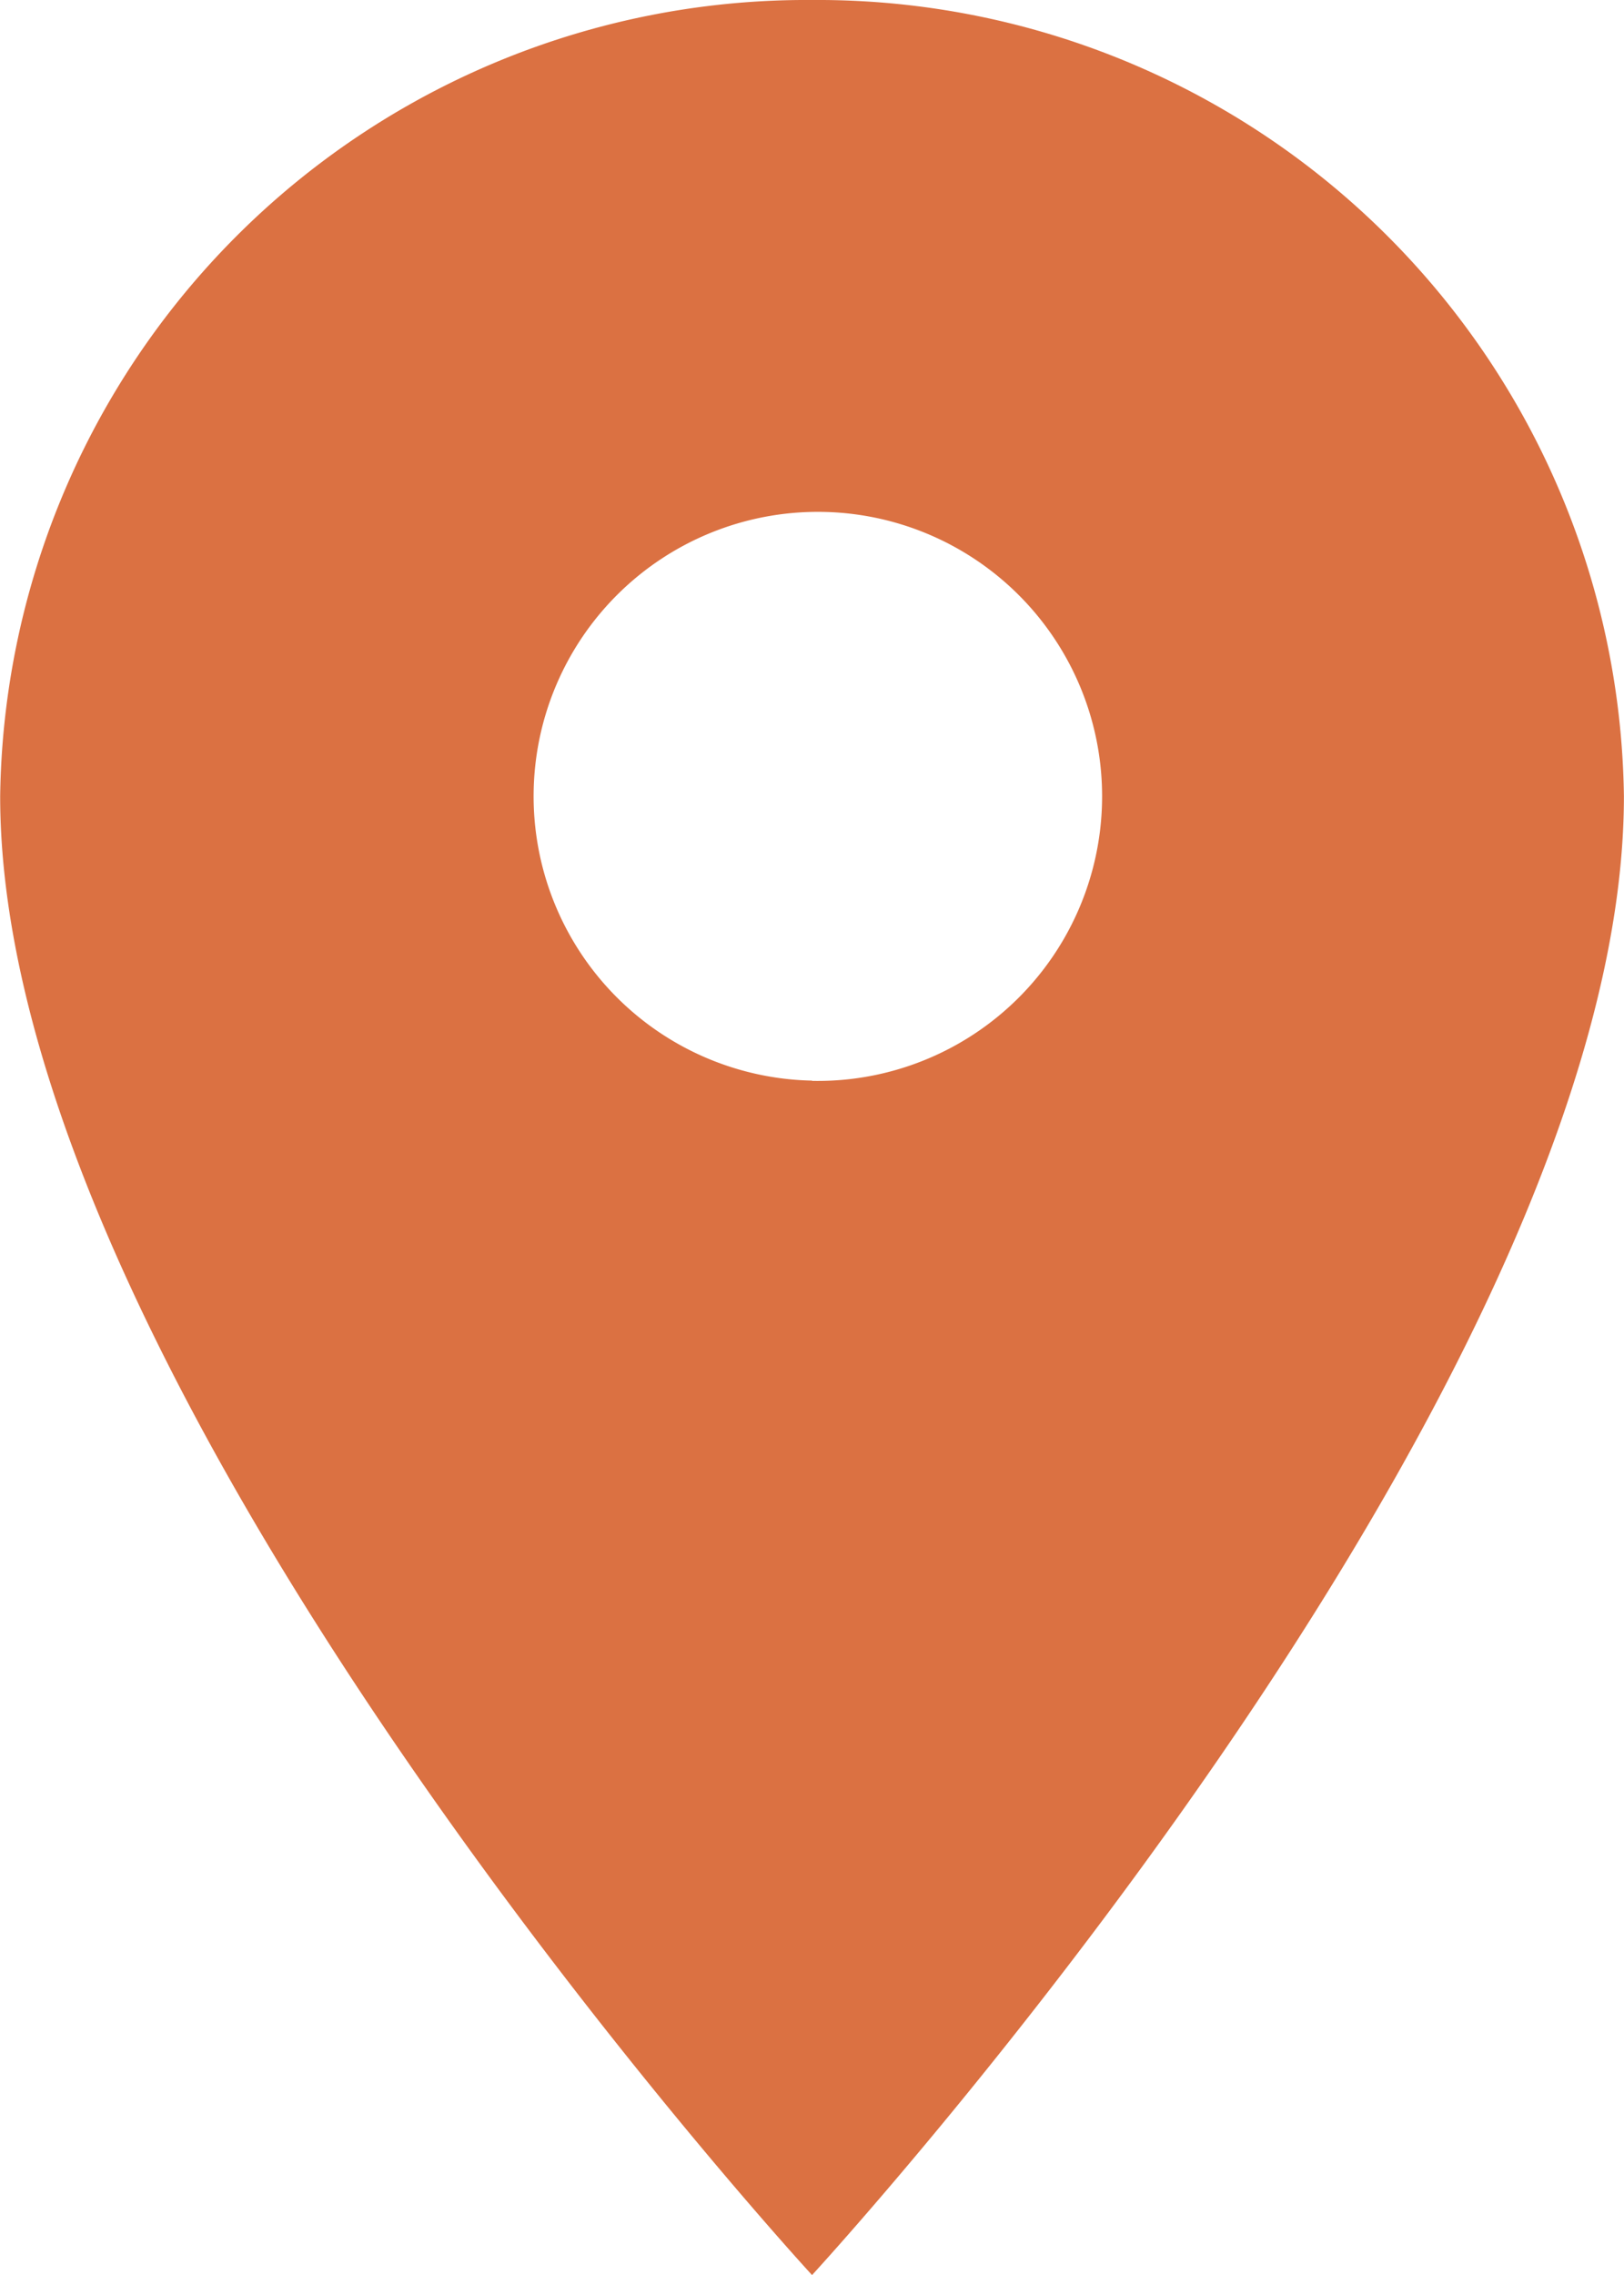
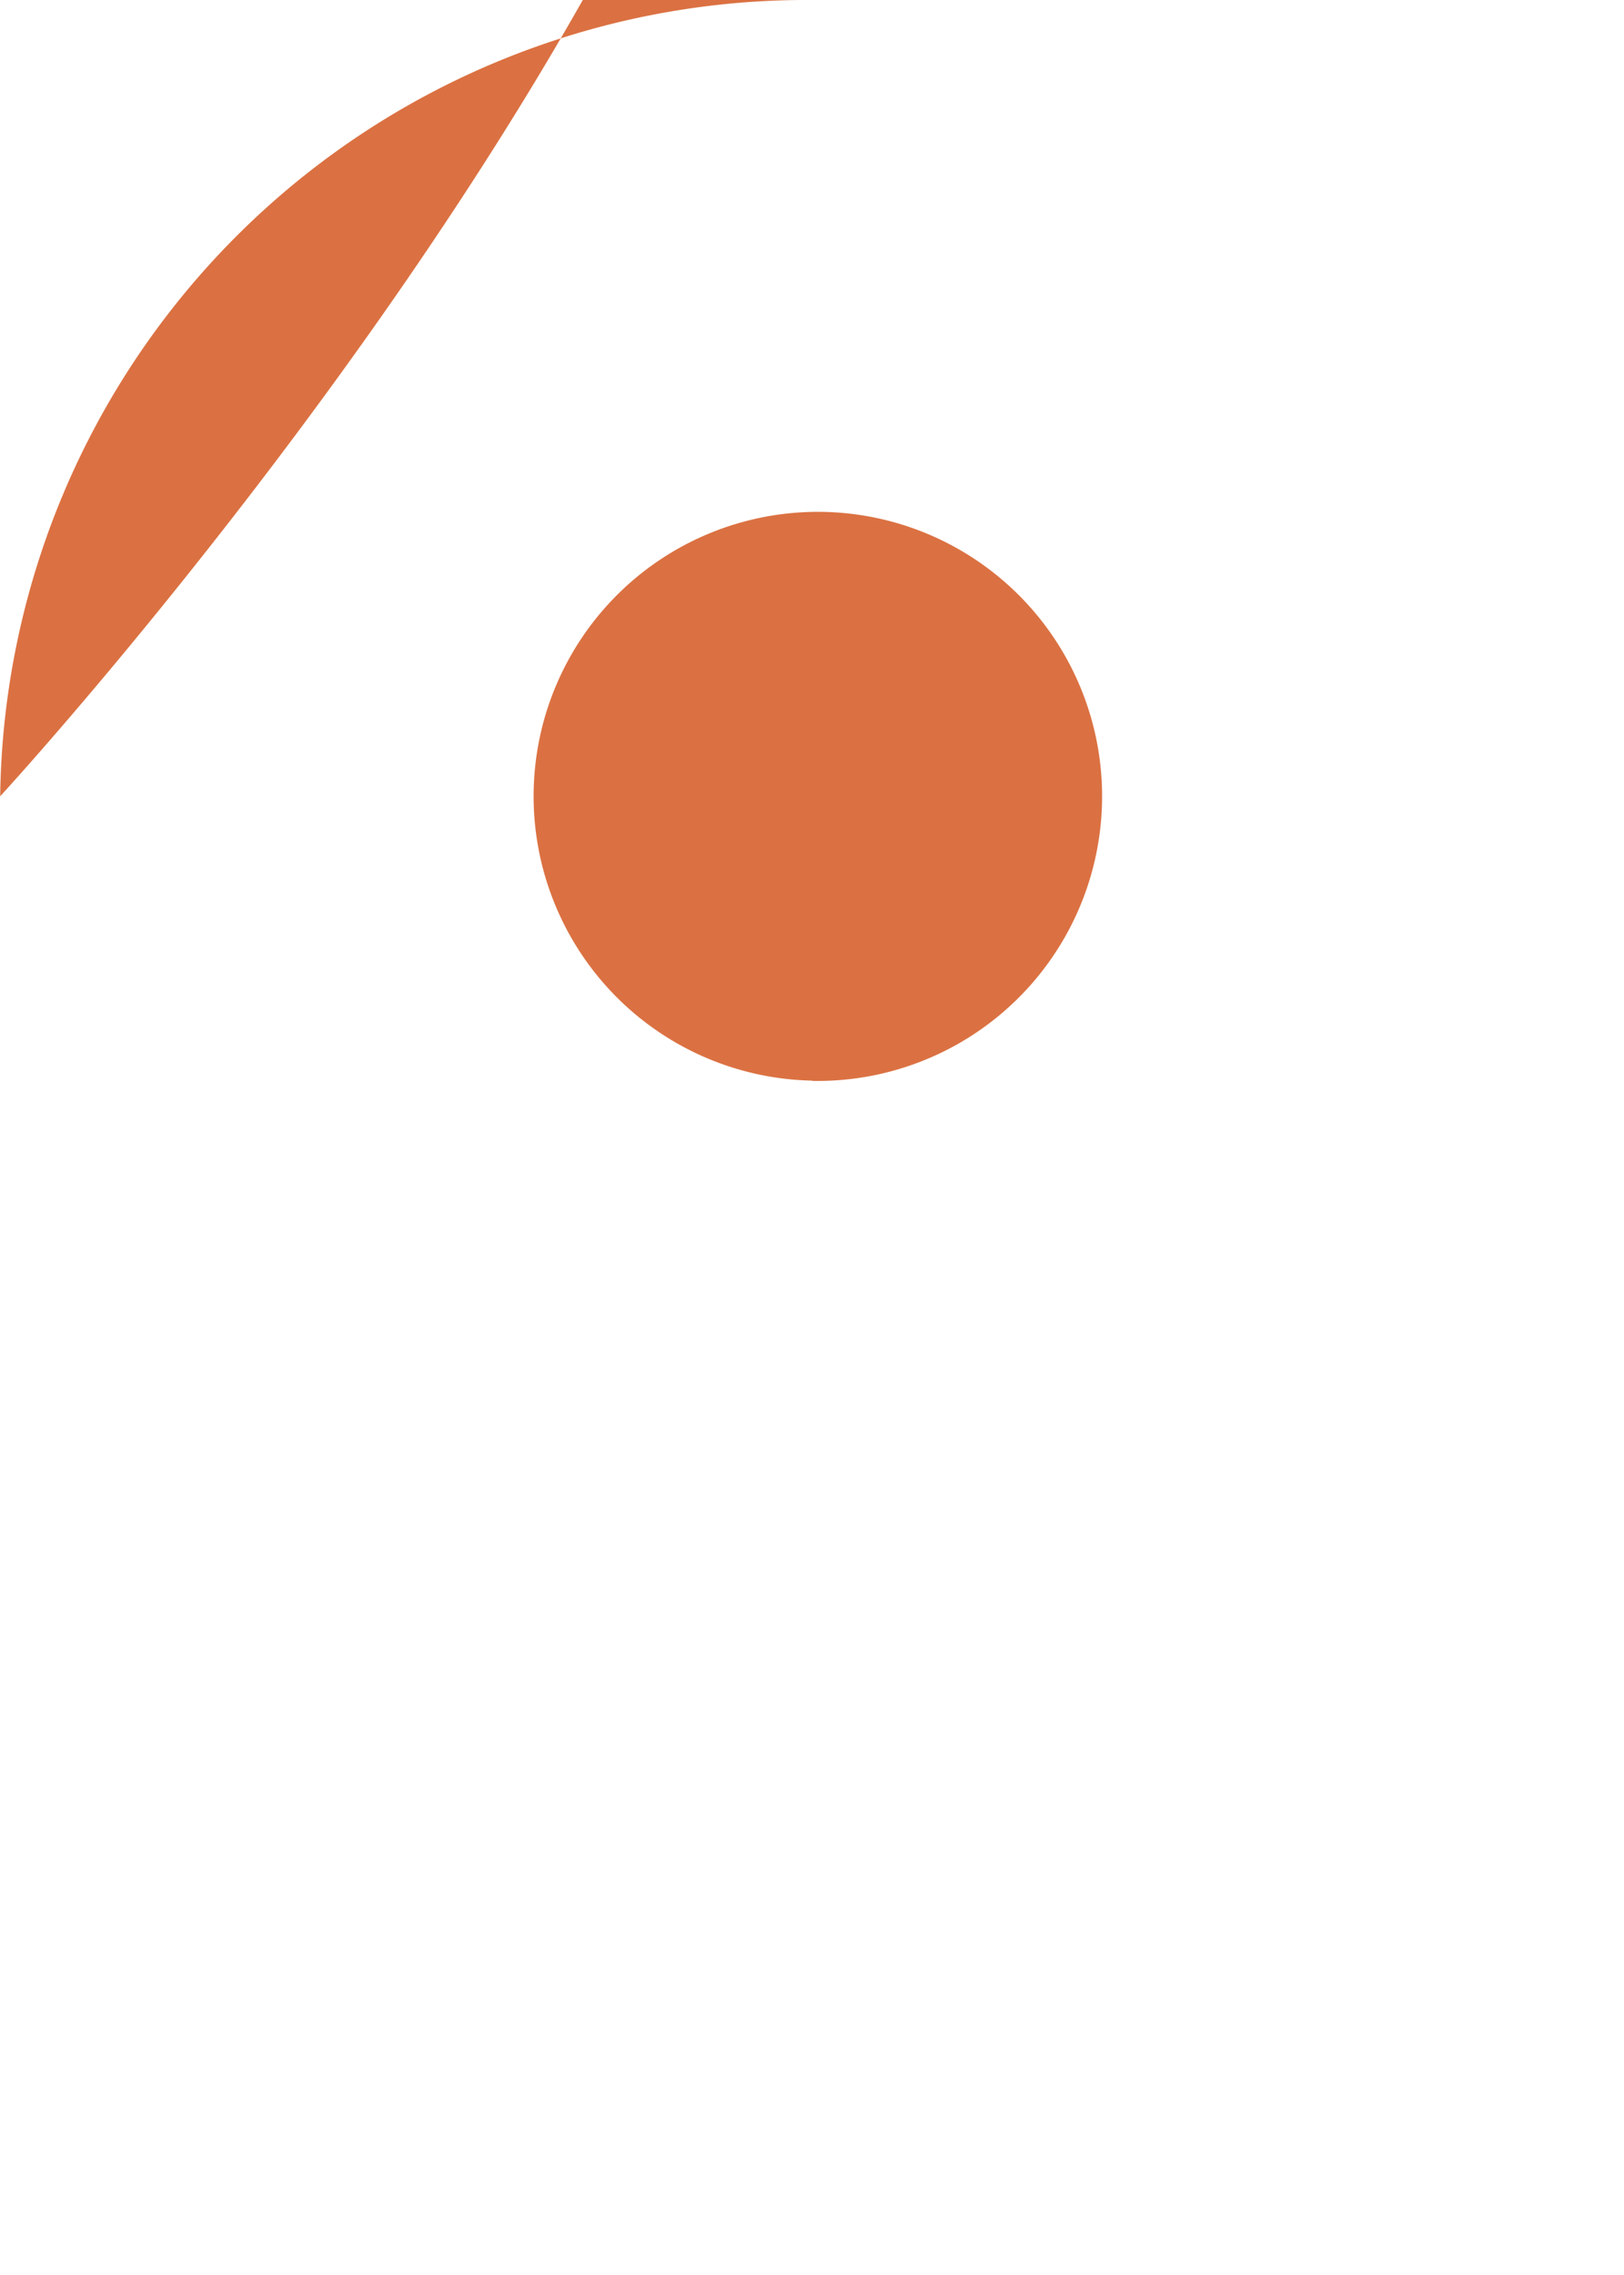
<svg xmlns="http://www.w3.org/2000/svg" width="19.003" height="26.605">
-   <path data-name="Tracé 2777" d="M9.502 0a9.436 9.436 0 0 0-9.5 9.312c0 6.984 9.5 17.293 9.5 17.293s9.5-10.309 9.5-17.293A9.436 9.436 0 0 0 9.502 0Zm0 12.637a3.326 3.326 0 1 1 3.394-3.326 3.328 3.328 0 0 1-3.394 3.329Z" fill="#db7142" />
+   <path data-name="Tracé 2777" d="M9.502 0a9.436 9.436 0 0 0-9.5 9.312s9.5-10.309 9.5-17.293A9.436 9.436 0 0 0 9.502 0Zm0 12.637a3.326 3.326 0 1 1 3.394-3.326 3.328 3.328 0 0 1-3.394 3.329Z" fill="#db7142" />
</svg>